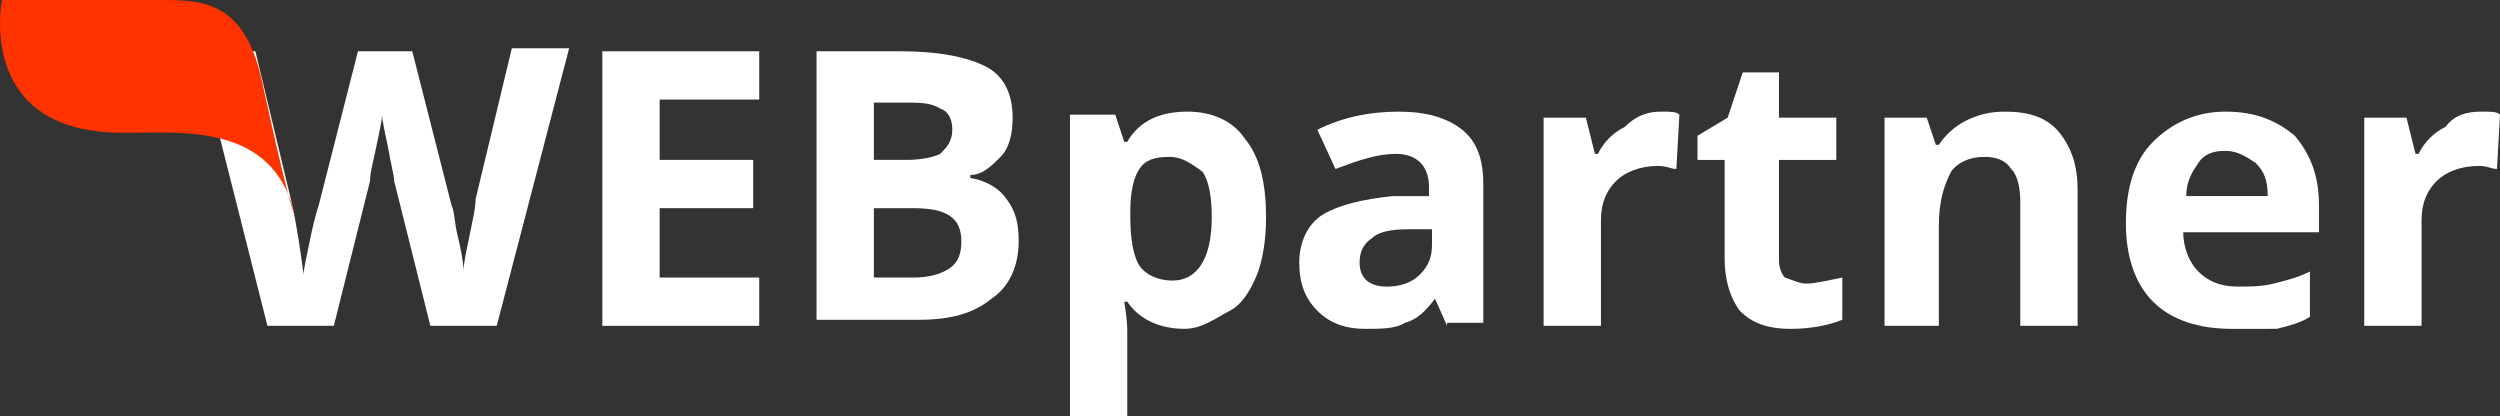
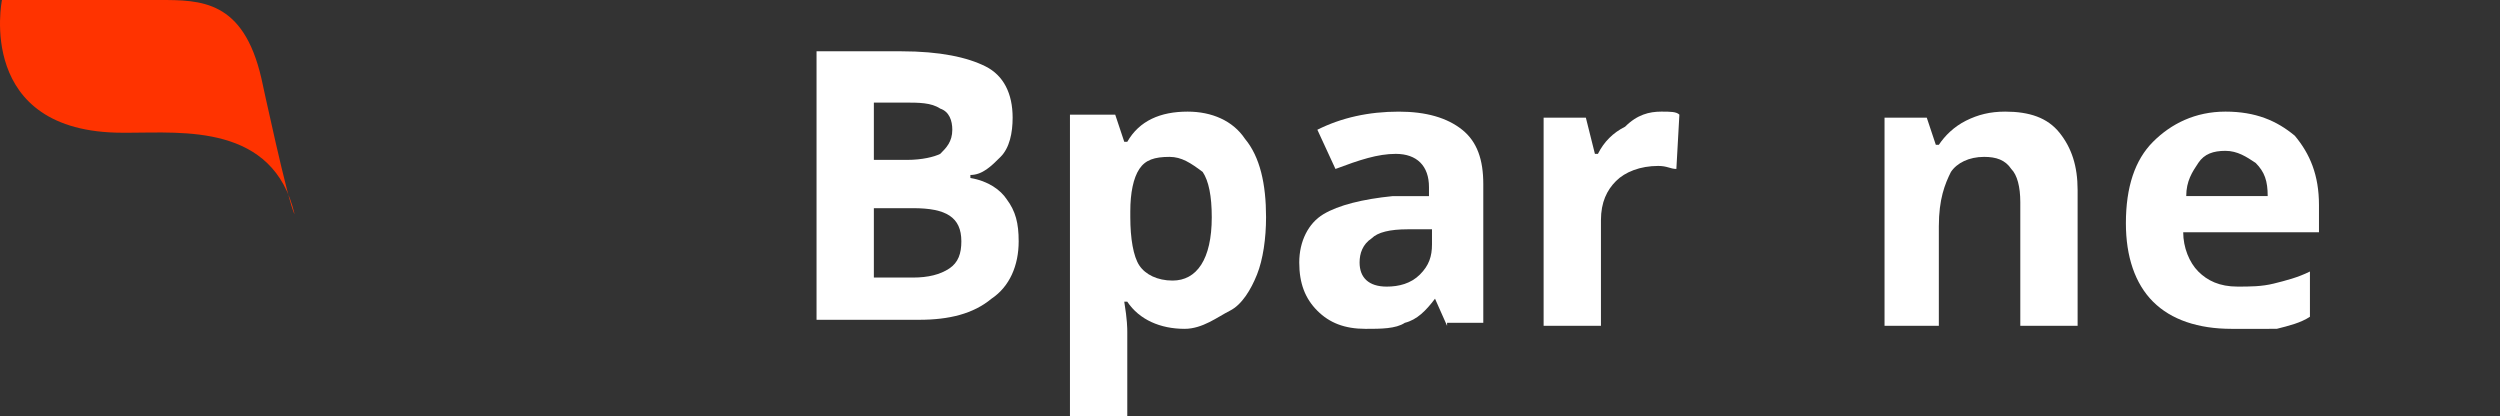
<svg xmlns="http://www.w3.org/2000/svg" version="1.1" id="Layer_1" x="0px" y="0px" width="493.278px" height="82.148px" viewBox="890.061 439.102 493.278 82.148" enable-background="new 890.061 439.102 493.278 82.148" xml:space="preserve">
  <rect x="890.061" y="439.102" width="493.278" height="82.148" fill="#333333" stroke="none" />
  <g>
-     <path fill="#FFFFFF" d="M988.073,503.392h-13.096l-7.144-28.574c0-1.19-0.595-2.976-1.19-6.548c-0.596-2.977-1.19-5.357-1.19-6.548   c0,1.19-0.596,3.571-1.19,6.548c-0.596,2.977-1.19,4.763-1.19,6.548l-7.144,28.574h-13.097l-13.691-54.171h11.311l7.144,29.764   c1.19,5.358,1.786,10.12,2.381,14.287c0-1.19,0.596-3.571,1.19-6.548c0.596-2.977,1.19-5.357,1.786-7.144l7.738-30.359h10.716   l7.738,30.359c0.596,1.19,0.596,3.571,1.19,5.953c0.596,2.381,1.19,5.357,1.19,7.143c0-1.785,0.596-4.167,1.19-7.143   c0.596-2.977,1.191-5.357,1.191-7.144l7.143-29.765h11.311L988.073,503.392z" />
-     <path fill="#FFFFFF" d="M1039.863,503.392h-30.955v-54.171h30.955v9.524h-19.645v11.905h18.454v9.525h-18.454v13.691h19.645   V503.392z" />
    <path fill="#FFFFFF" d="M1051.173,449.221h16.667c7.739,0,13.097,1.19,16.668,2.977c3.572,1.786,5.357,5.357,5.357,10.12   c0,2.976-0.595,5.952-2.381,7.738s-3.571,3.571-5.953,3.571v0.596c3.572,0.595,5.953,2.381,7.144,4.167   c1.786,2.381,2.382,4.762,2.382,8.334c0,4.762-1.786,8.929-5.358,11.311c-3.571,2.976-8.333,4.167-14.286,4.167h-20.239V449.221   L1051.173,449.221z M1062.483,470.65h6.549c2.976,0,5.357-0.595,6.548-1.19c1.19-1.19,2.381-2.381,2.381-4.762   c0-1.786-0.595-3.572-2.381-4.167c-1.786-1.19-4.167-1.19-7.144-1.19h-5.953V470.65L1062.483,470.65z M1062.483,479.58v14.287   h7.739c2.977,0,5.357-0.596,7.144-1.786c1.785-1.19,2.381-2.977,2.381-5.357c0-4.763-2.977-6.548-9.524-6.548h-7.739V479.58z" />
    <path fill="#FFFFFF" d="M1123.797,503.986c-4.763,0-8.93-1.785-11.311-5.357h-0.596c0.596,3.571,0.596,5.357,0.596,5.953v16.668   h-11.311v-59.528h8.93l1.785,5.357h0.596c2.381-4.167,6.548-5.953,11.905-5.953c4.763,0,8.93,1.786,11.311,5.358   c2.977,3.571,4.167,8.929,4.167,15.477c0,4.167-0.595,8.334-1.786,11.311c-1.19,2.977-2.976,5.953-5.357,7.144   C1130.345,501.605,1127.368,503.986,1123.797,503.986z M1120.821,470.056c-2.977,0-4.763,0.595-5.953,2.381   s-1.785,4.763-1.785,8.334v1.19c0,4.167,0.595,7.739,1.785,9.524c1.19,1.786,3.572,2.977,6.548,2.977   c4.763,0,7.739-4.167,7.739-12.501c0-4.167-0.596-7.144-1.786-8.929C1124.988,471.246,1123.201,470.056,1120.821,470.056z" />
    <path fill="#FFFFFF" d="M1175.586,503.392l-2.381-5.357l0,0c-1.786,2.381-3.572,4.166-5.953,4.762   c-1.786,1.19-4.763,1.19-7.738,1.19c-4.167,0-7.144-1.19-9.525-3.571c-2.381-2.381-3.571-5.357-3.571-9.524   s1.786-7.739,4.763-9.524c2.976-1.786,7.738-2.977,13.691-3.572h7.143v-1.785c0-4.167-2.381-6.549-6.548-6.549   c-3.571,0-7.144,1.191-11.905,2.977l-3.571-7.738c4.762-2.381,10.119-3.572,16.072-3.572c5.357,0,9.524,1.191,12.501,3.572   s4.167,5.953,4.167,10.715v27.383h-7.144V503.392z M1172.014,484.343h-4.167c-3.571,0-5.952,0.595-7.143,1.785   c-1.786,1.19-2.382,2.977-2.382,4.763c0,2.977,1.786,4.762,5.358,4.762c2.381,0,4.762-0.595,6.548-2.381   c1.785-1.786,2.381-3.571,2.381-5.953v-2.976H1172.014z" />
    <path fill="#FFFFFF" d="M1217.851,461.126c1.786,0,2.977,0,3.572,0.596l-0.596,10.715c-1.19,0-1.786-0.595-3.571-0.595   c-3.572,0-6.549,1.19-8.334,2.976c-1.786,1.786-2.977,4.167-2.977,7.739v20.835h-11.311v-41.074h8.334l1.786,7.143h0.595   c1.19-2.381,2.977-4.167,5.357-5.357C1213.089,461.722,1215.47,461.126,1217.851,461.126z" />
-     <path fill="#FFFFFF" d="M1246.424,495.058c1.786,0,4.167-0.596,7.144-1.19v8.334c-2.977,1.19-6.548,1.785-10.119,1.785   c-4.763,0-7.739-1.19-10.12-3.571c-1.786-2.381-2.977-5.953-2.977-10.12v-19.644h-5.357v-4.763l5.953-3.571l2.976-8.93h7.144v8.93   h11.311v8.334h-11.311v19.644c0,1.786,0.596,2.977,1.19,3.572C1244.043,494.462,1245.234,495.058,1246.424,495.058z" />
    <path fill="#FFFFFF" d="M1299.999,503.392h-11.31v-24.407c0-2.976-0.596-5.357-1.786-6.548c-1.19-1.785-2.977-2.381-5.357-2.381   c-2.977,0-5.357,1.19-6.548,2.977c-1.191,2.381-2.382,5.357-2.382,10.715v19.645h-10.715v-41.074h8.334l1.786,5.357h0.595   c1.19-1.786,2.977-3.572,5.357-4.763c2.382-1.19,4.763-1.786,7.739-1.786c4.762,0,8.334,1.191,10.715,4.167   c2.381,2.977,3.571,6.549,3.571,11.311V503.392L1299.999,503.392z" />
    <path fill="#FFFFFF" d="M1330.359,503.986c-6.548,0-11.905-1.785-15.477-5.357c-3.572-3.571-5.358-8.929-5.358-15.478   c0-7.143,1.786-12.5,5.358-16.072c3.571-3.571,8.333-5.953,14.286-5.953s10.12,1.786,13.691,4.763   c2.977,3.571,4.763,7.738,4.763,13.691v5.357h-26.788c0,2.977,1.19,5.953,2.977,7.738c1.786,1.786,4.167,2.977,7.738,2.977   c2.382,0,4.763,0,7.144-0.595c2.381-0.596,4.763-1.19,7.144-2.382v8.93c-1.786,1.19-4.167,1.786-6.548,2.381   C1336.312,503.986,1333.931,503.986,1330.359,503.986z M1329.168,468.865c-2.381,0-4.167,0.595-5.357,2.381   s-2.381,3.571-2.381,6.548h16.072c0-2.977-0.595-4.762-2.381-6.548C1333.335,470.056,1331.549,468.865,1329.168,468.865z" />
-     <path fill="#FFFFFF" d="M1379.767,461.126c1.786,0,2.977,0,3.572,0.596l-0.596,10.715c-1.19,0-1.786-0.595-3.571-0.595   c-3.572,0-6.548,1.19-8.334,2.976c-1.786,1.786-2.977,4.167-2.977,7.739v20.835h-11.311v-41.074h8.334l1.786,7.143h0.595   c1.191-2.381,2.977-4.167,5.358-5.357C1374.409,461.722,1376.79,461.126,1379.767,461.126z" />
  </g>
  <path fill="#FF3300" d="M941.641,454.578c-3.571-15.477-11.905-15.477-20.239-15.477c-0.596,0-30.954,0-30.954,0  s-5.358,26.191,23.811,26.191c0.596,0,0.596,0,1.19,0c10.716,0,28.574-1.785,32.741,16.073  C946.998,479.58,941.641,454.578,941.641,454.578z" />
</svg>